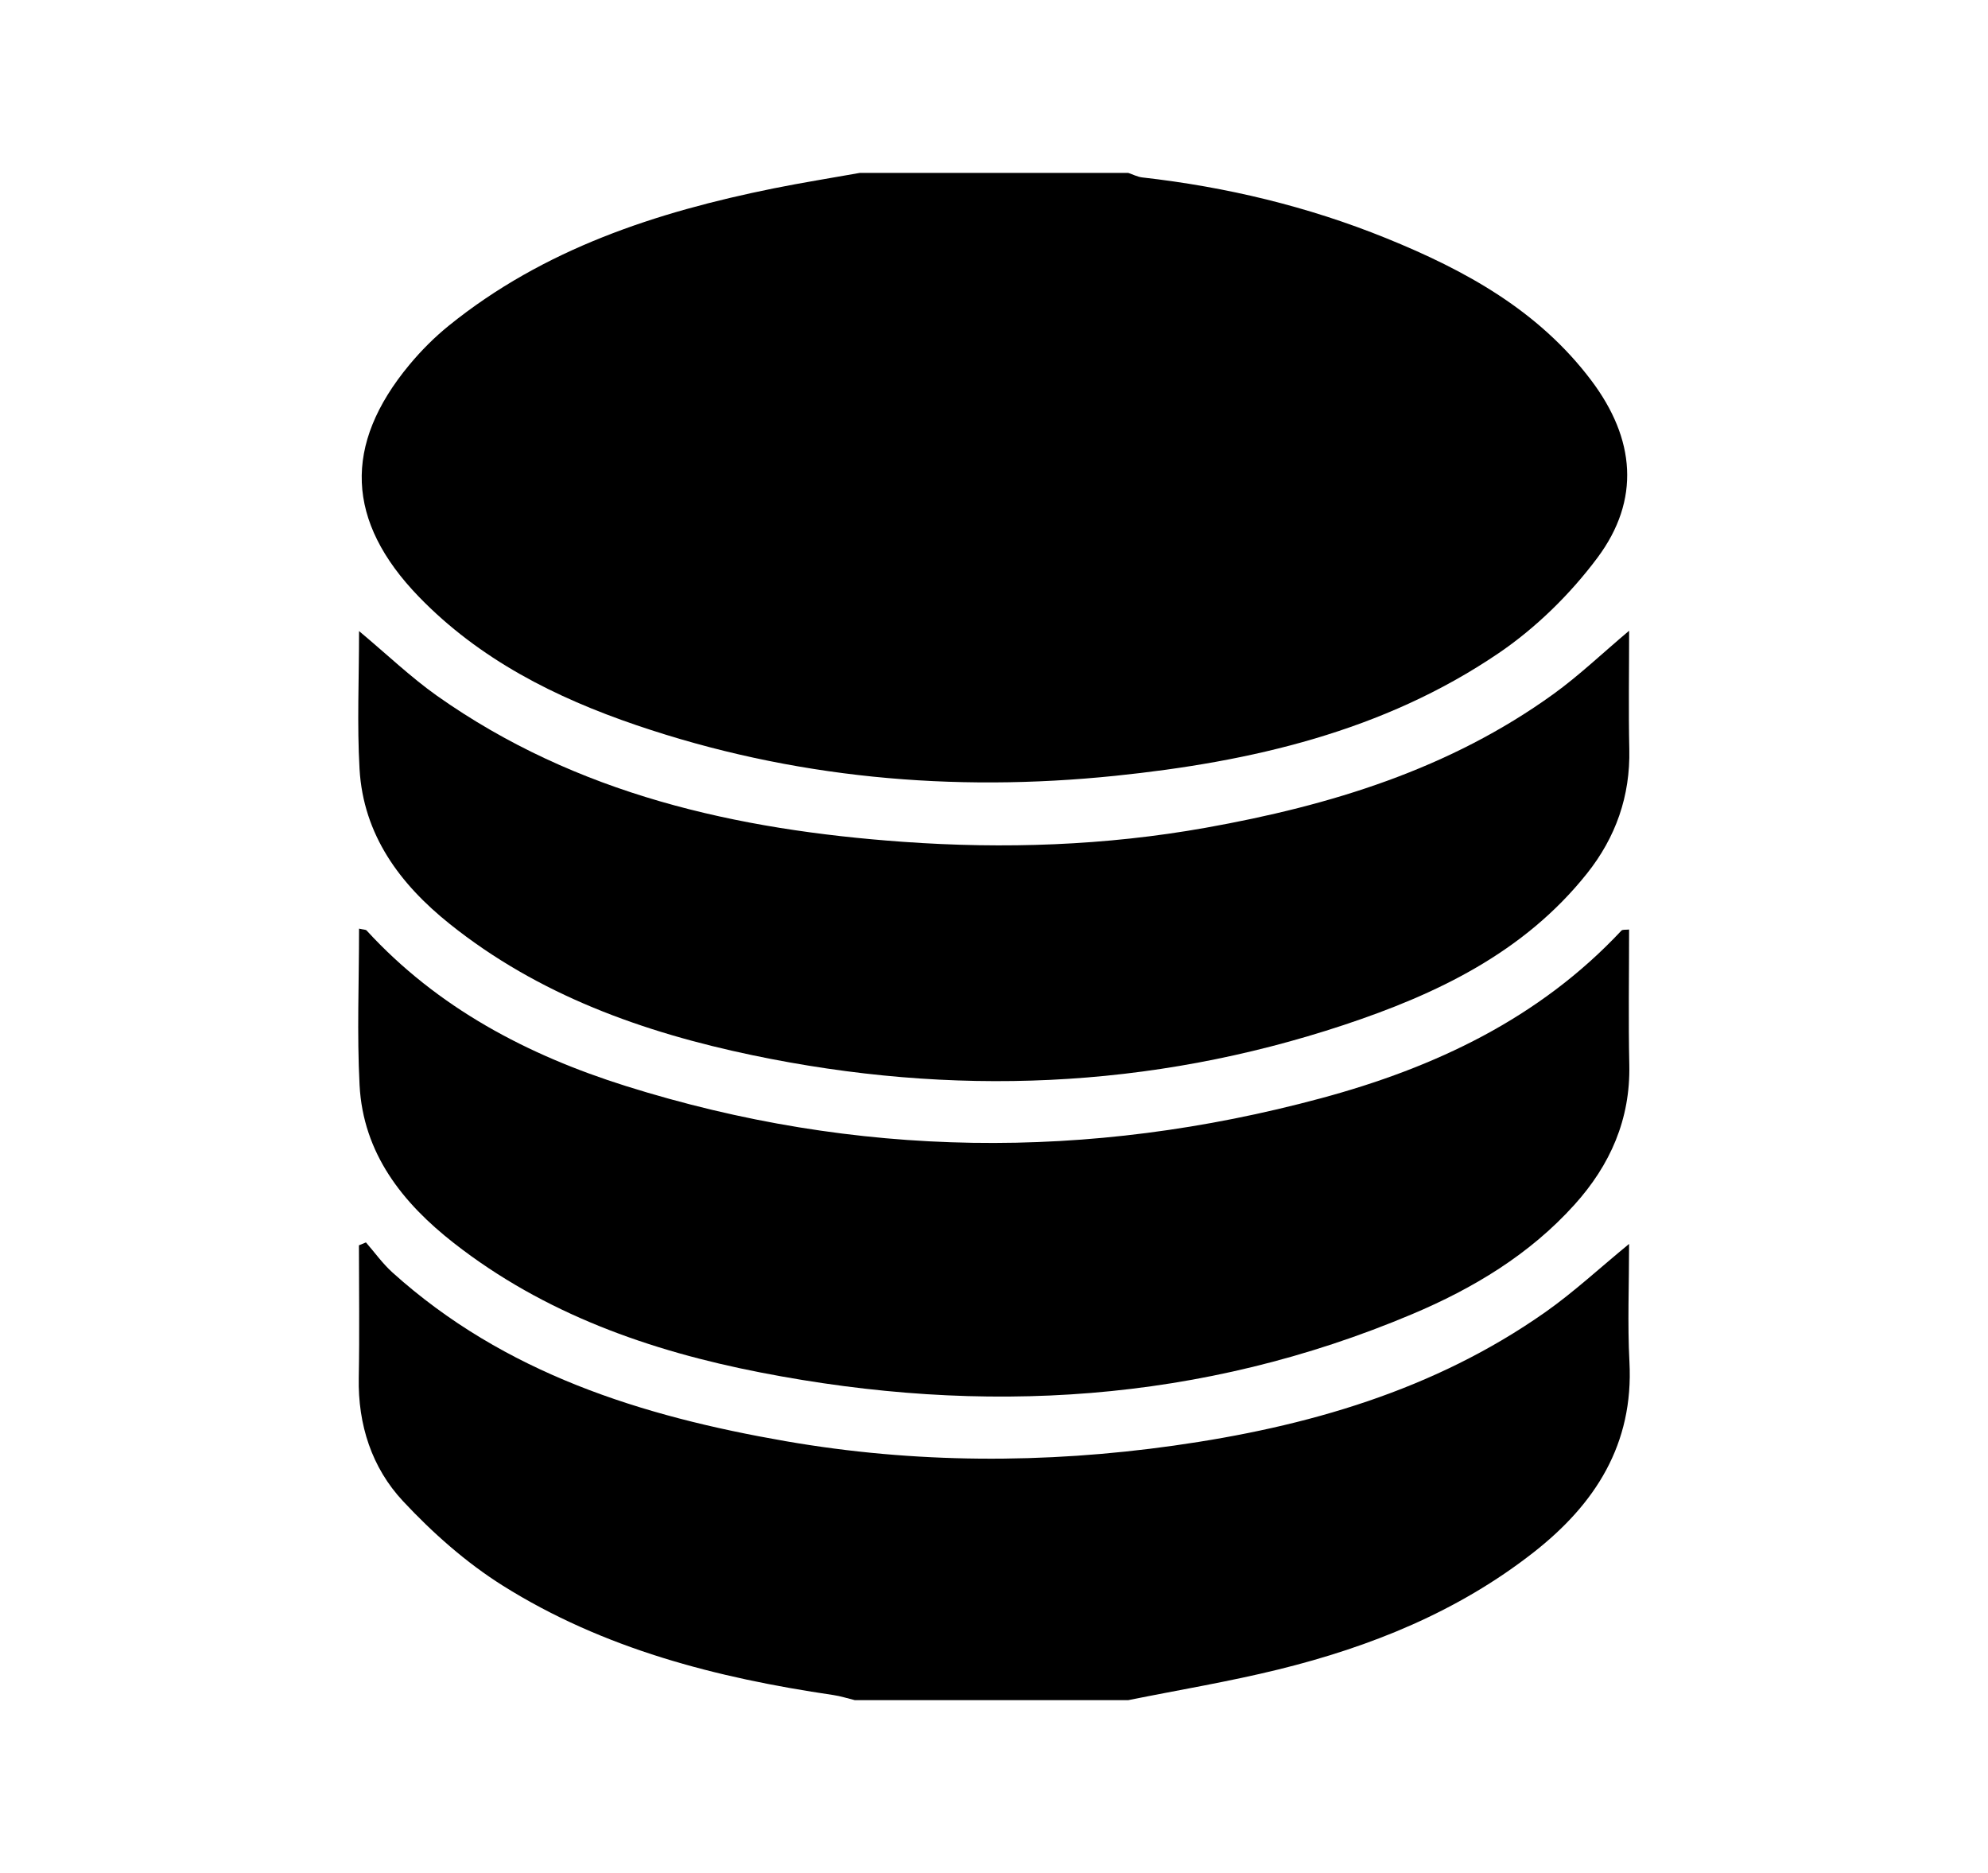
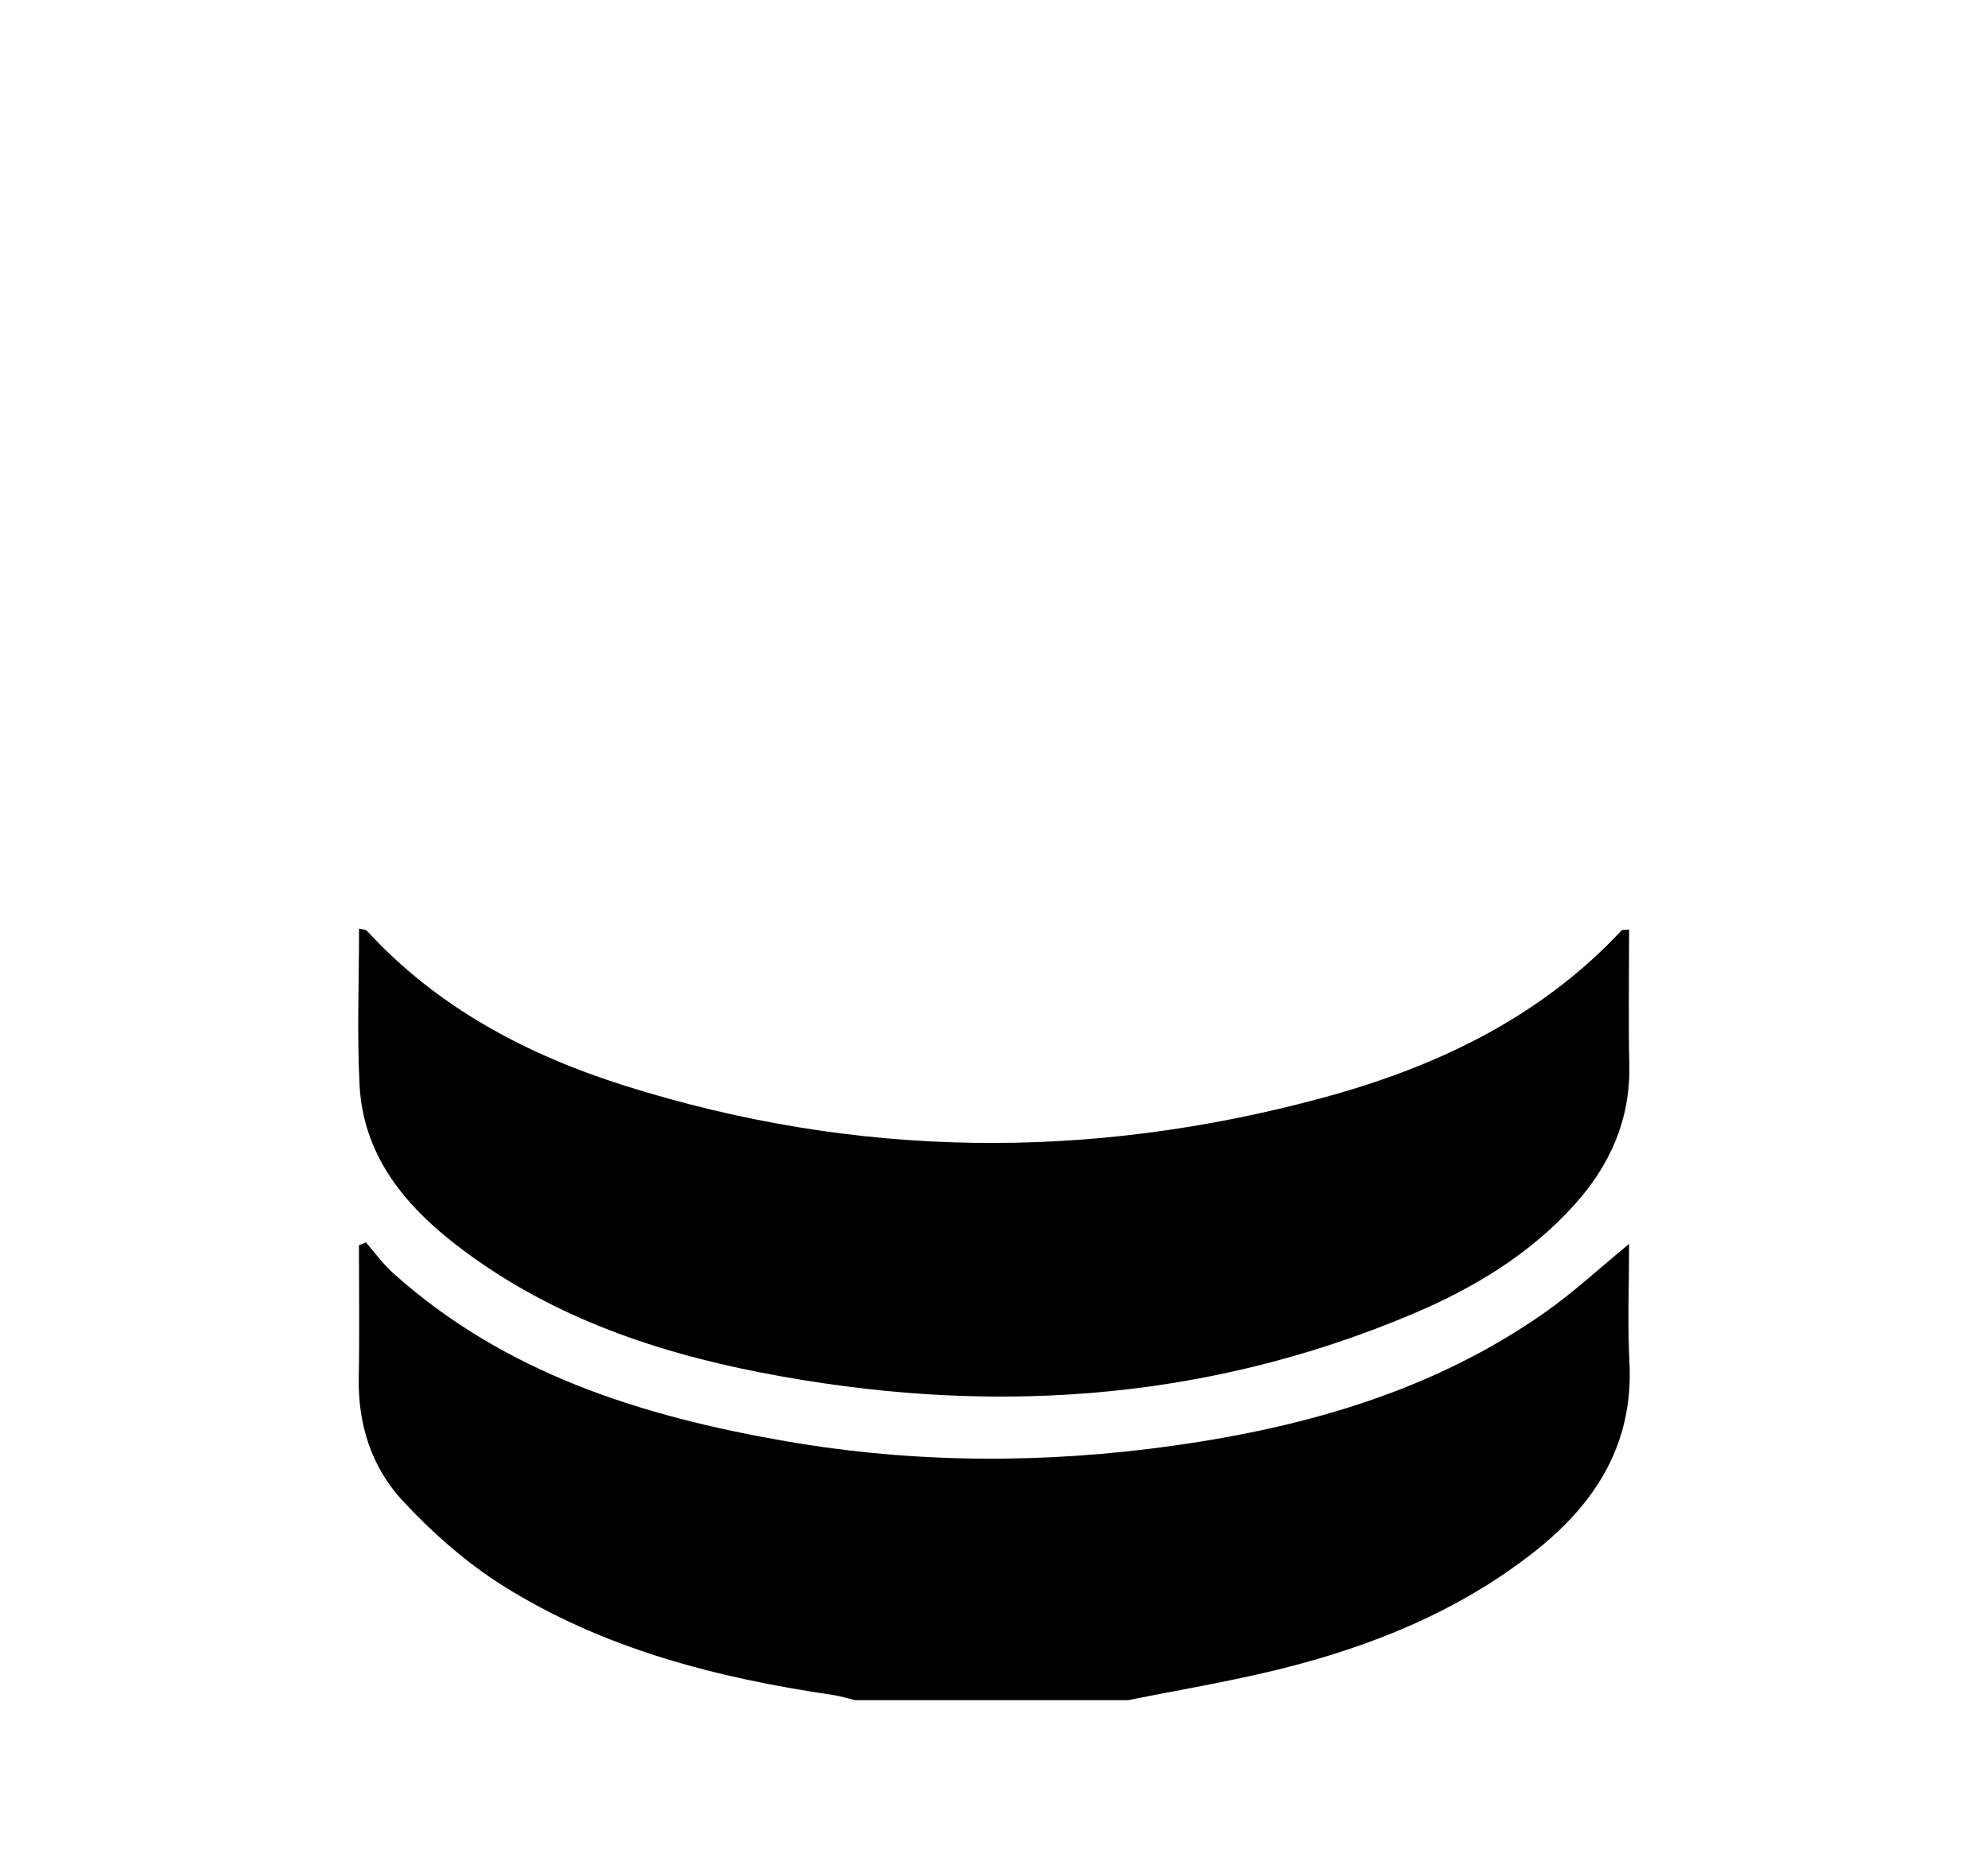
<svg xmlns="http://www.w3.org/2000/svg" x="0px" y="0px" width="69px" height="65px" viewBox="0 0 69 65" xml:space="preserve">
  <g id="Layer_1"> </g>
  <g id="Layer_17"> </g>
  <g id="Layer_18"> </g>
  <g id="resilience"> </g>
  <g id="Layer_16"> </g>
  <g id="solutions"> </g>
  <g id="value"> </g>
  <g id="comunity"> </g>
  <g id="Layer_2">
    <g>
      <g>
-         <path d="M29.843,6c-1,0.179-2.004,0.338-3,0.539c-4.074,0.824-7.965,2.097-11.263,4.76c-0.498,0.402-0.96,0.866-1.37,1.359 c-2.312,2.785-2.201,5.436,0.323,8.046c2.109,2.18,4.74,3.503,7.557,4.462c5.399,1.838,10.965,2.338,16.614,1.757 c4.717-0.486,9.306-1.539,13.3-4.249c1.303-0.884,2.495-2.053,3.439-3.317c1.504-2.015,1.311-4.131-0.211-6.153 c-1.831-2.431-4.377-3.826-7.117-4.937c-2.723-1.104-5.553-1.781-8.47-2.11C39.48,6.138,39.321,6.054,39.159,6 C36.053,6,32.948,6,29.843,6z" />
        <path d="M39.159,59c1.74-0.351,3.496-0.642,5.218-1.066c3.201-0.788,6.225-2.006,8.85-4.062c2.139-1.675,3.479-3.753,3.328-6.611 c-0.07-1.334-0.012-2.675-0.012-4.094c-1.024,0.84-1.914,1.668-2.899,2.362c-3.871,2.726-8.296,3.988-12.902,4.638 c-4.485,0.632-8.993,0.623-13.466-0.153c-5.005-0.868-9.771-2.354-13.657-5.858c-0.341-0.308-0.613-0.692-0.918-1.041 c-0.081,0.034-0.162,0.067-0.243,0.101c0,1.533,0.023,3.067-0.006,4.599c-0.031,1.631,0.454,3.12,1.535,4.278 c1.026,1.1,2.191,2.133,3.461,2.931c3.498,2.197,7.426,3.203,11.473,3.798c0.252,0.037,0.497,0.117,0.745,0.177 C32.831,59,35.995,59,39.159,59z" />
        <path d="M12.462,32.226c0,1.854-0.075,3.646,0.018,5.43c0.124,2.372,1.49,4.088,3.273,5.482c3.136,2.453,6.794,3.74,10.64,4.49 c7.725,1.507,15.302,1.065,22.621-2.024c2.115-0.892,4.071-2.065,5.632-3.796c1.241-1.376,1.946-2.964,1.904-4.86 c-0.034-1.553-0.007-3.107-0.007-4.691c-0.115,0.014-0.226-0.006-0.267,0.038c-2.858,3.053-6.482,4.755-10.429,5.818 c-8.074,2.176-16.135,2.087-24.125-0.425c-3.412-1.073-6.53-2.709-8.998-5.398C12.693,32.257,12.62,32.263,12.462,32.226z" />
-         <path d="M12.462,21.9c0,1.678-0.072,3.236,0.017,4.785c0.132,2.294,1.402,3.995,3.127,5.376 c3.088,2.472,6.712,3.763,10.516,4.559c6.921,1.446,13.786,1.182,20.515-1.049c3.214-1.066,6.254-2.508,8.444-5.258 c0.998-1.253,1.506-2.687,1.469-4.312c-0.03-1.337-0.006-2.675-0.006-4.113c-0.938,0.791-1.736,1.554-2.622,2.194 c-3.613,2.611-7.749,3.872-12.077,4.644c-3.481,0.621-6.994,0.739-10.497,0.488c-5.773-0.413-11.336-1.645-16.181-5.068 C14.249,23.494,13.427,22.707,12.462,21.9z" />
      </g>
    </g>
  </g>
  <g id="Layer_3"> </g>
  <g id="Layer_4"> </g>
  <g id="Layer_5"> </g>
  <g id="Layer_7"> </g>
  <g id="Layer_6"> </g>
  <g id="Layer_9"> </g>
  <g id="Layer_10"> </g>
  <g id="Layer_11"> </g>
  <g id="Layer_8"> </g>
  <g id="Layer_19"> </g>
  <g id="Layer_20"> </g>
  <g id="repair"> </g>
  <g id="auction"> </g>
  <g id="apraissal"> </g>
  <g id="demolition"> </g>
</svg>